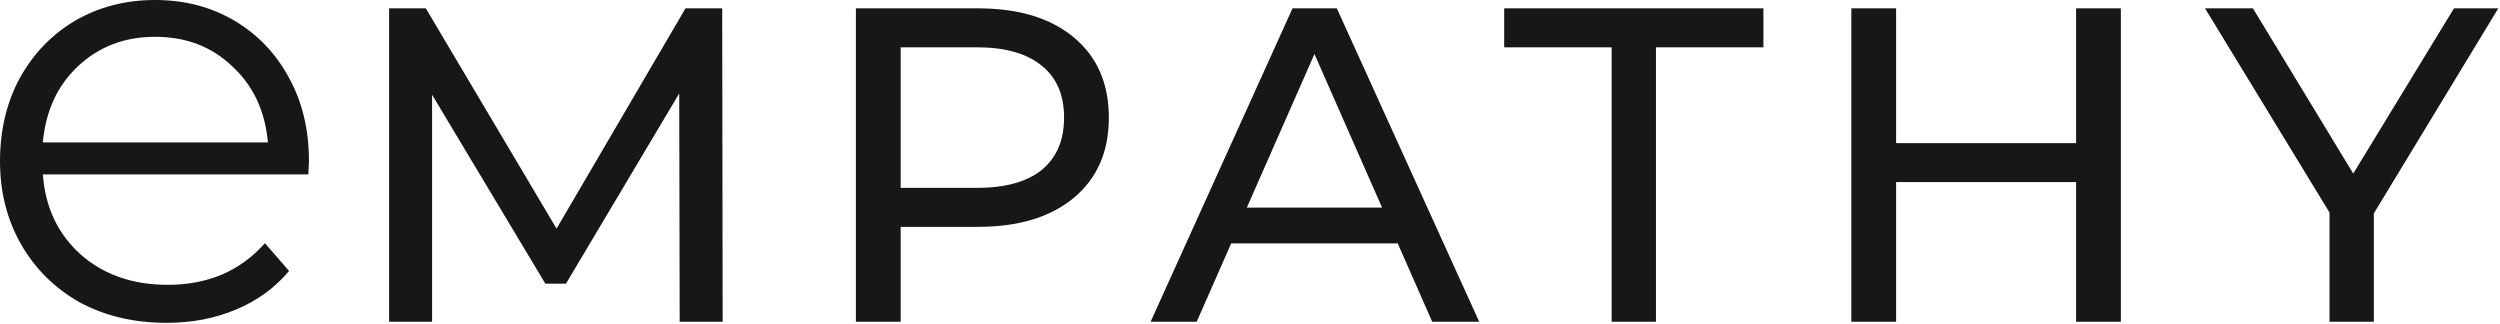
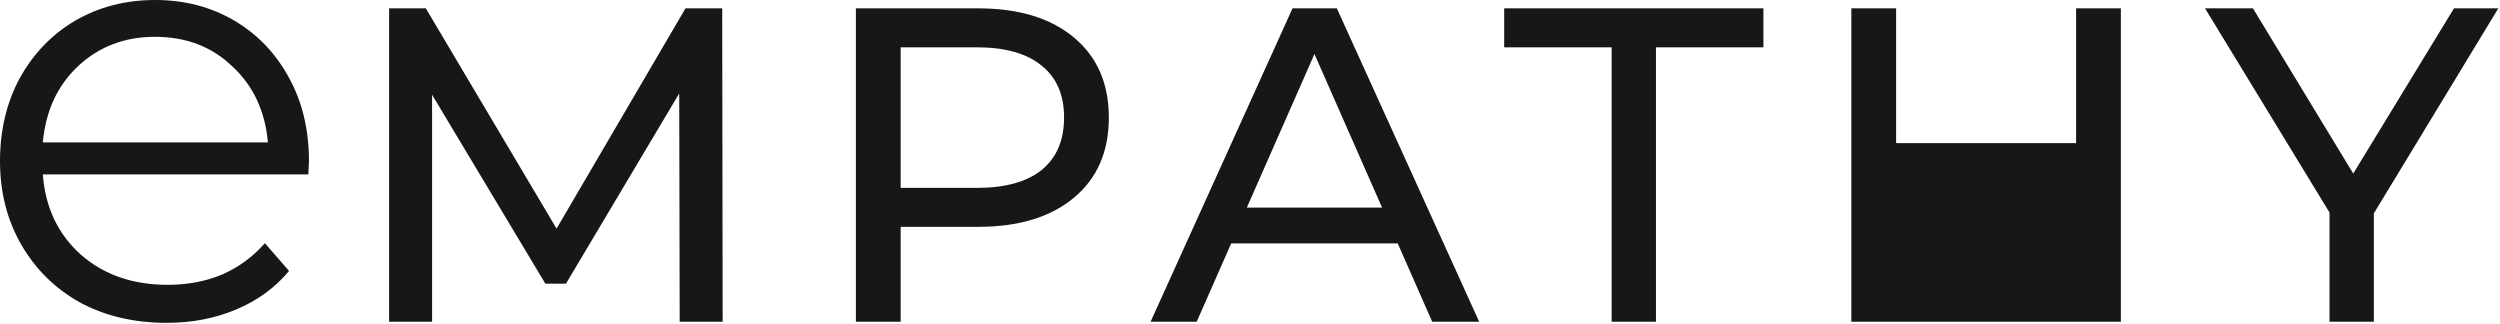
<svg xmlns="http://www.w3.org/2000/svg" width="524" height="68" viewBox="0 0 524 68" fill="none">
-   <path fill-rule="evenodd" clip-rule="evenodd" d="M8.98 36.553H64.631L64.758 33.77C64.758 27.193 63.367 21.375 60.584 16.316C57.801 11.172 53.965 7.167 49.074 4.3C44.184 1.433 38.661 0 32.505 0C26.35 0 20.785 1.433 15.81 4.3C10.919 7.167 7.041 11.172 4.174 16.316C1.391 21.459 0 27.278 0 33.77C0 40.263 1.476 46.081 4.427 51.224C7.378 56.368 11.467 60.415 16.695 63.366C22.008 66.233 28.079 67.667 34.908 67.667C40.221 67.667 45.069 66.739 49.454 64.884C53.923 63.029 57.633 60.331 60.584 56.79L55.525 50.971C52.995 53.838 50.002 56.031 46.545 57.548C43.087 58.982 39.293 59.699 35.161 59.699C27.826 59.699 21.755 57.591 16.948 53.375C12.142 49.074 9.486 43.467 8.98 36.553ZM16.316 13.913C20.701 9.781 26.097 7.715 32.505 7.715C38.998 7.715 44.395 9.781 48.695 13.913C53.08 17.96 55.567 23.272 56.157 29.849H8.98C9.57 23.272 12.016 17.96 16.316 13.913ZM497.554 67.439V44.729L523.642 1.751H514.352L493.238 36.378L472.218 1.751H462.177L488.264 44.542V67.439H497.554ZM444.533 1.751V67.439H435.149V38.161H397.425V67.439H388.041V1.751H397.425V29.997H435.149V1.751H444.533ZM315.276 9.915H337.798V67.439H347.088V9.915H369.609V1.751H315.276V9.915ZM292.964 51.017H258.056L250.83 67.439H241.165L270.912 1.751H280.202L310.043 67.439H300.19L292.964 51.017ZM289.68 43.51L275.51 11.322L261.34 43.51H289.68ZM225.094 7.85C220.214 3.784 213.52 1.751 205.012 1.751H179.394V67.439H188.778V47.545H205.012C213.52 47.545 220.214 45.511 225.094 41.445C229.973 37.379 232.413 31.78 232.413 24.648C232.413 17.516 229.973 11.917 225.094 7.85ZM218.337 35.627C215.209 38.129 210.674 39.381 204.73 39.381H188.778V9.915H204.73C210.674 9.915 215.209 11.197 218.337 13.762C221.465 16.265 223.029 19.893 223.029 24.648C223.029 29.402 221.465 33.062 218.337 35.627ZM142.46 67.439L142.366 19.58L118.625 59.462H114.308L90.567 19.862V67.439H81.558V1.751H89.253L116.654 47.92L143.68 1.751H151.375L151.469 67.439H142.46Z" fill="#171717" />
+   <path fill-rule="evenodd" clip-rule="evenodd" d="M8.98 36.553H64.631L64.758 33.77C64.758 27.193 63.367 21.375 60.584 16.316C57.801 11.172 53.965 7.167 49.074 4.3C44.184 1.433 38.661 0 32.505 0C26.35 0 20.785 1.433 15.81 4.3C10.919 7.167 7.041 11.172 4.174 16.316C1.391 21.459 0 27.278 0 33.77C0 40.263 1.476 46.081 4.427 51.224C7.378 56.368 11.467 60.415 16.695 63.366C22.008 66.233 28.079 67.667 34.908 67.667C40.221 67.667 45.069 66.739 49.454 64.884C53.923 63.029 57.633 60.331 60.584 56.79L55.525 50.971C52.995 53.838 50.002 56.031 46.545 57.548C43.087 58.982 39.293 59.699 35.161 59.699C27.826 59.699 21.755 57.591 16.948 53.375C12.142 49.074 9.486 43.467 8.98 36.553ZM16.316 13.913C20.701 9.781 26.097 7.715 32.505 7.715C38.998 7.715 44.395 9.781 48.695 13.913C53.08 17.96 55.567 23.272 56.157 29.849H8.98C9.57 23.272 12.016 17.96 16.316 13.913ZM497.554 67.439V44.729L523.642 1.751H514.352L493.238 36.378L472.218 1.751H462.177L488.264 44.542V67.439H497.554ZM444.533 1.751V67.439H435.149H397.425V67.439H388.041V1.751H397.425V29.997H435.149V1.751H444.533ZM315.276 9.915H337.798V67.439H347.088V9.915H369.609V1.751H315.276V9.915ZM292.964 51.017H258.056L250.83 67.439H241.165L270.912 1.751H280.202L310.043 67.439H300.19L292.964 51.017ZM289.68 43.51L275.51 11.322L261.34 43.51H289.68ZM225.094 7.85C220.214 3.784 213.52 1.751 205.012 1.751H179.394V67.439H188.778V47.545H205.012C213.52 47.545 220.214 45.511 225.094 41.445C229.973 37.379 232.413 31.78 232.413 24.648C232.413 17.516 229.973 11.917 225.094 7.85ZM218.337 35.627C215.209 38.129 210.674 39.381 204.73 39.381H188.778V9.915H204.73C210.674 9.915 215.209 11.197 218.337 13.762C221.465 16.265 223.029 19.893 223.029 24.648C223.029 29.402 221.465 33.062 218.337 35.627ZM142.46 67.439L142.366 19.58L118.625 59.462H114.308L90.567 19.862V67.439H81.558V1.751H89.253L116.654 47.92L143.68 1.751H151.375L151.469 67.439H142.46Z" fill="#171717" />
</svg>